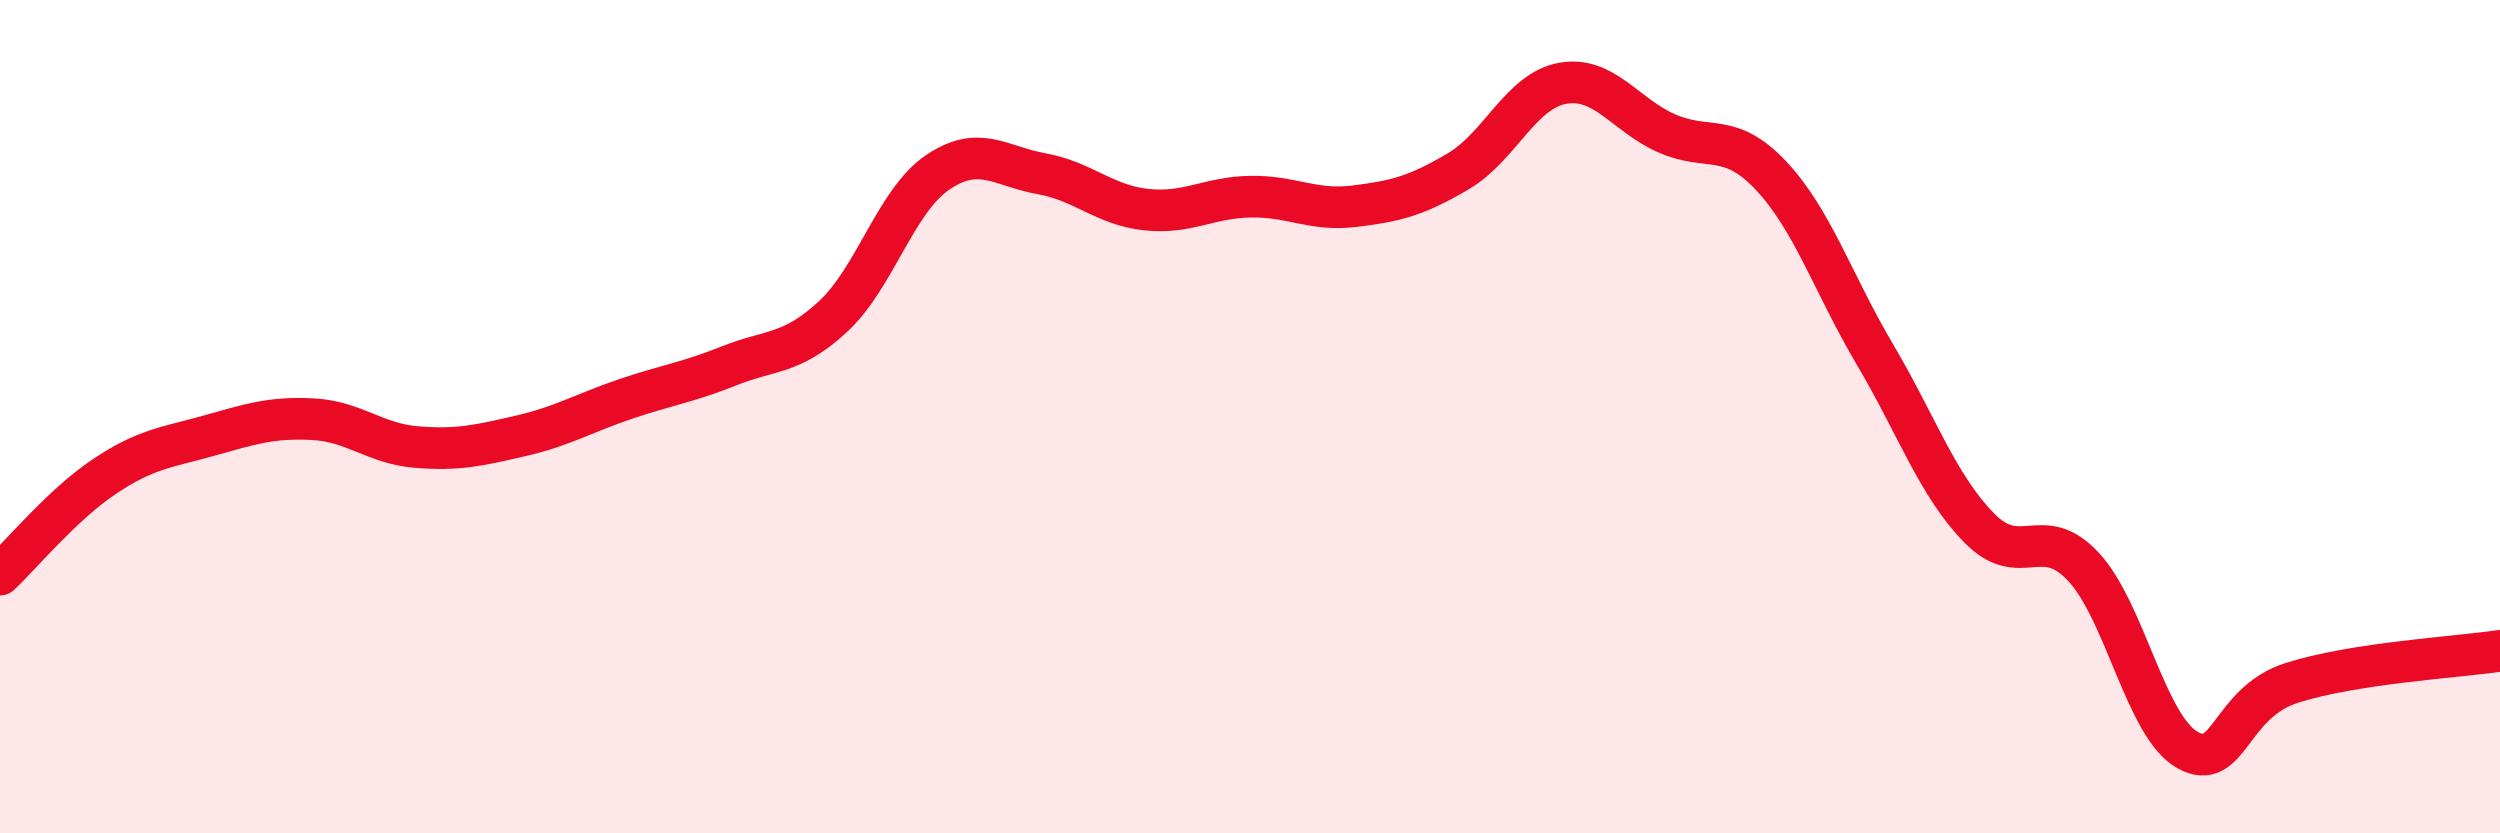
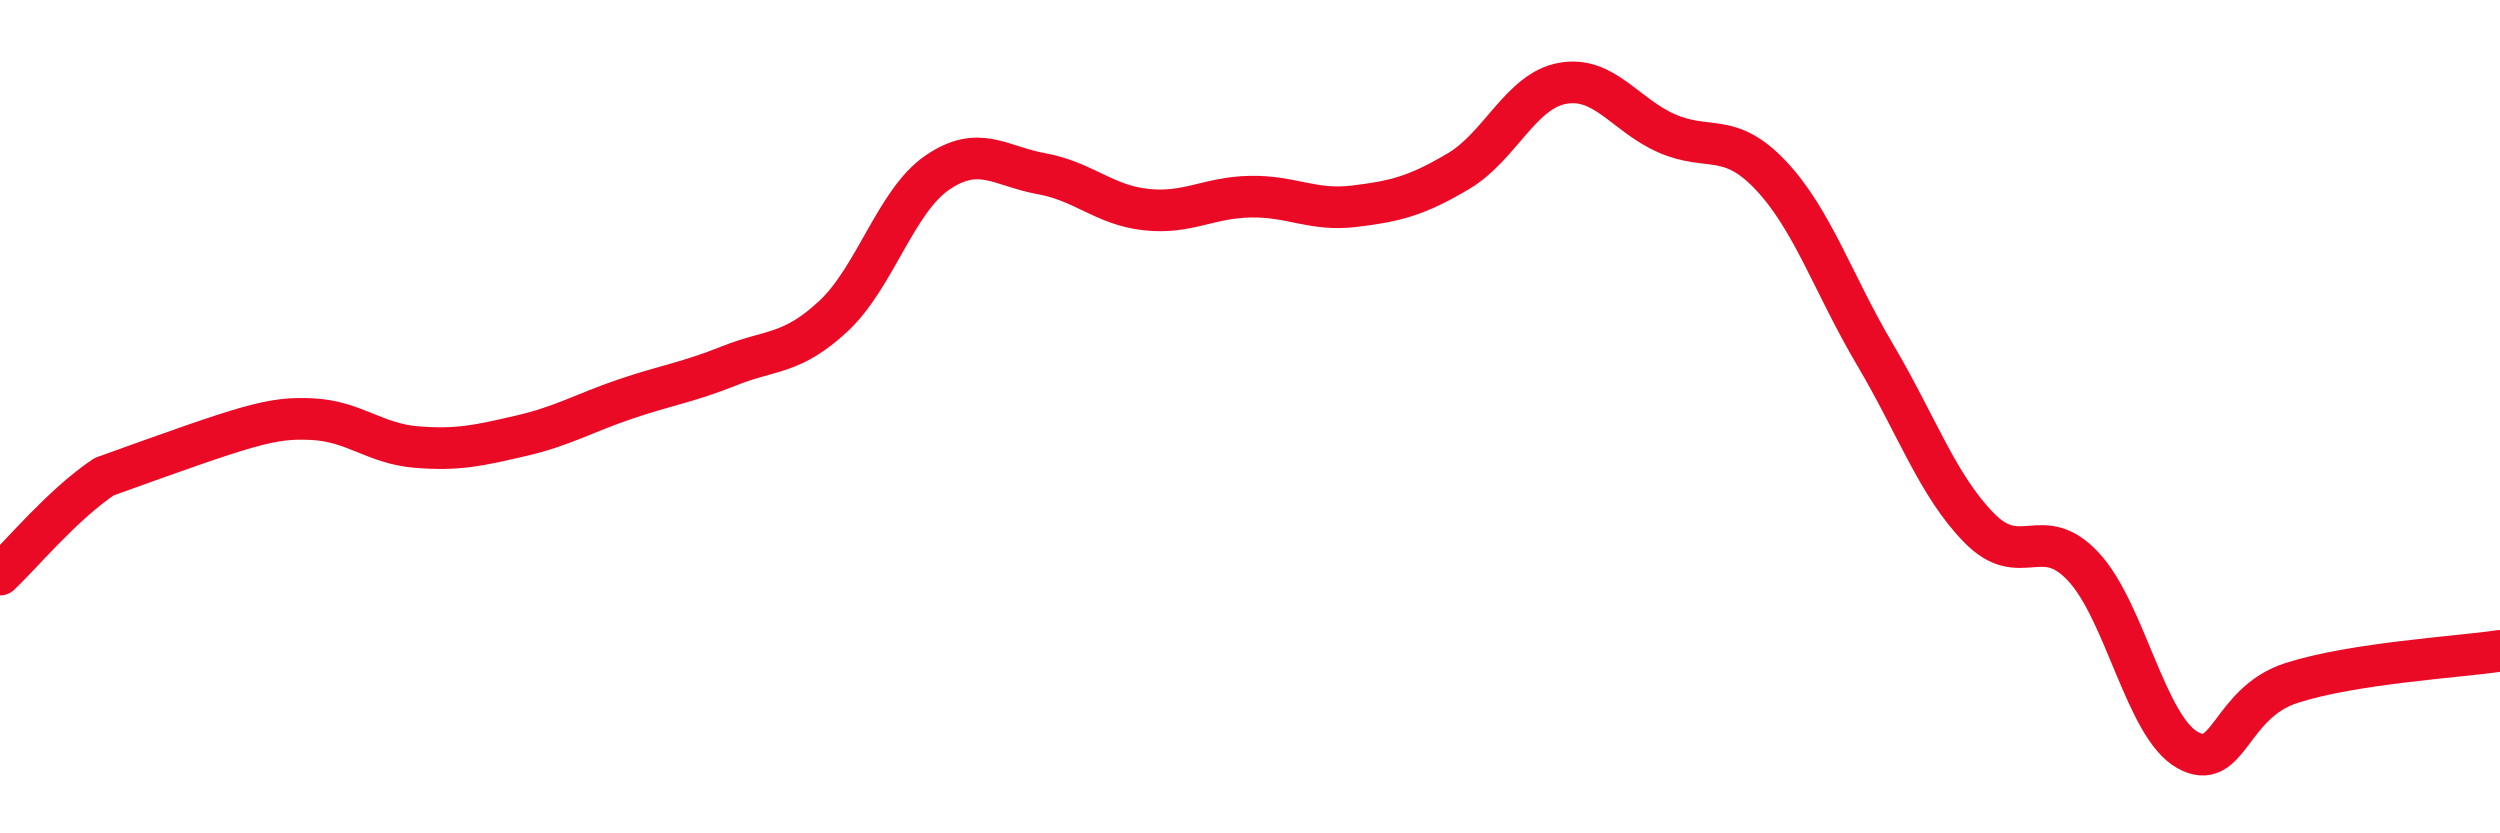
<svg xmlns="http://www.w3.org/2000/svg" width="60" height="20" viewBox="0 0 60 20">
-   <path d="M 0,13.79 C 0.5,13.32 1.5,12.11 2.5,11.44 C 3.5,10.77 4,10.74 5,10.46 C 6,10.18 6.5,10.01 7.5,10.06 C 8.5,10.11 9,10.65 10,10.73 C 11,10.81 11.5,10.69 12.5,10.46 C 13.5,10.23 14,9.92 15,9.58 C 16,9.24 16.5,9.18 17.5,8.78 C 18.5,8.38 19,8.52 20,7.59 C 21,6.66 21.5,4.82 22.5,4.14 C 23.5,3.46 24,3.99 25,4.17 C 26,4.35 26.5,4.92 27.5,5.03 C 28.5,5.14 29,4.74 30,4.72 C 31,4.7 31.5,5.07 32.5,4.95 C 33.5,4.83 34,4.7 35,4.11 C 36,3.52 36.5,2.18 37.5,2 C 38.5,1.82 39,2.76 40,3.2 C 41,3.64 41.5,3.15 42.5,4.21 C 43.5,5.27 44,6.82 45,8.51 C 46,10.2 46.5,11.65 47.5,12.67 C 48.5,13.69 49,12.53 50,13.6 C 51,14.67 51.5,17.44 52.5,18 C 53.5,18.56 53.5,16.87 55,16.39 C 56.5,15.91 59,15.77 60,15.62L60 20L0 20Z" fill="#EB0A25" opacity="0.1" stroke-linecap="round" stroke-linejoin="round" />
-   <path d="M 0,13.79 C 0.5,13.32 1.5,12.11 2.5,11.44 C 3.5,10.77 4,10.74 5,10.46 C 6,10.18 6.5,10.01 7.5,10.06 C 8.5,10.11 9,10.65 10,10.73 C 11,10.81 11.5,10.69 12.5,10.46 C 13.5,10.23 14,9.92 15,9.58 C 16,9.24 16.5,9.18 17.5,8.78 C 18.5,8.38 19,8.52 20,7.59 C 21,6.66 21.5,4.82 22.5,4.14 C 23.5,3.46 24,3.99 25,4.17 C 26,4.35 26.5,4.92 27.5,5.03 C 28.5,5.14 29,4.74 30,4.72 C 31,4.7 31.5,5.07 32.5,4.95 C 33.5,4.83 34,4.7 35,4.11 C 36,3.52 36.5,2.18 37.5,2 C 38.5,1.82 39,2.76 40,3.2 C 41,3.64 41.5,3.15 42.5,4.21 C 43.5,5.27 44,6.82 45,8.51 C 46,10.2 46.5,11.65 47.5,12.67 C 48.5,13.69 49,12.53 50,13.6 C 51,14.67 51.5,17.44 52.5,18 C 53.5,18.56 53.5,16.87 55,16.39 C 56.5,15.91 59,15.77 60,15.62" stroke="#EB0A25" stroke-width="1" fill="none" stroke-linecap="round" stroke-linejoin="round" />
+   <path d="M 0,13.79 C 0.5,13.32 1.5,12.11 2.5,11.44 C 6,10.18 6.5,10.01 7.5,10.06 C 8.5,10.11 9,10.65 10,10.73 C 11,10.81 11.5,10.69 12.5,10.46 C 13.5,10.23 14,9.92 15,9.58 C 16,9.24 16.5,9.18 17.5,8.78 C 18.5,8.38 19,8.52 20,7.59 C 21,6.66 21.5,4.82 22.5,4.14 C 23.5,3.46 24,3.99 25,4.17 C 26,4.35 26.5,4.92 27.5,5.03 C 28.5,5.14 29,4.74 30,4.72 C 31,4.7 31.5,5.07 32.5,4.95 C 33.5,4.83 34,4.7 35,4.11 C 36,3.52 36.5,2.18 37.5,2 C 38.5,1.82 39,2.76 40,3.2 C 41,3.64 41.5,3.15 42.5,4.21 C 43.5,5.27 44,6.82 45,8.51 C 46,10.2 46.5,11.65 47.5,12.67 C 48.5,13.69 49,12.53 50,13.6 C 51,14.67 51.5,17.44 52.5,18 C 53.5,18.56 53.5,16.87 55,16.39 C 56.5,15.91 59,15.77 60,15.62" stroke="#EB0A25" stroke-width="1" fill="none" stroke-linecap="round" stroke-linejoin="round" />
</svg>